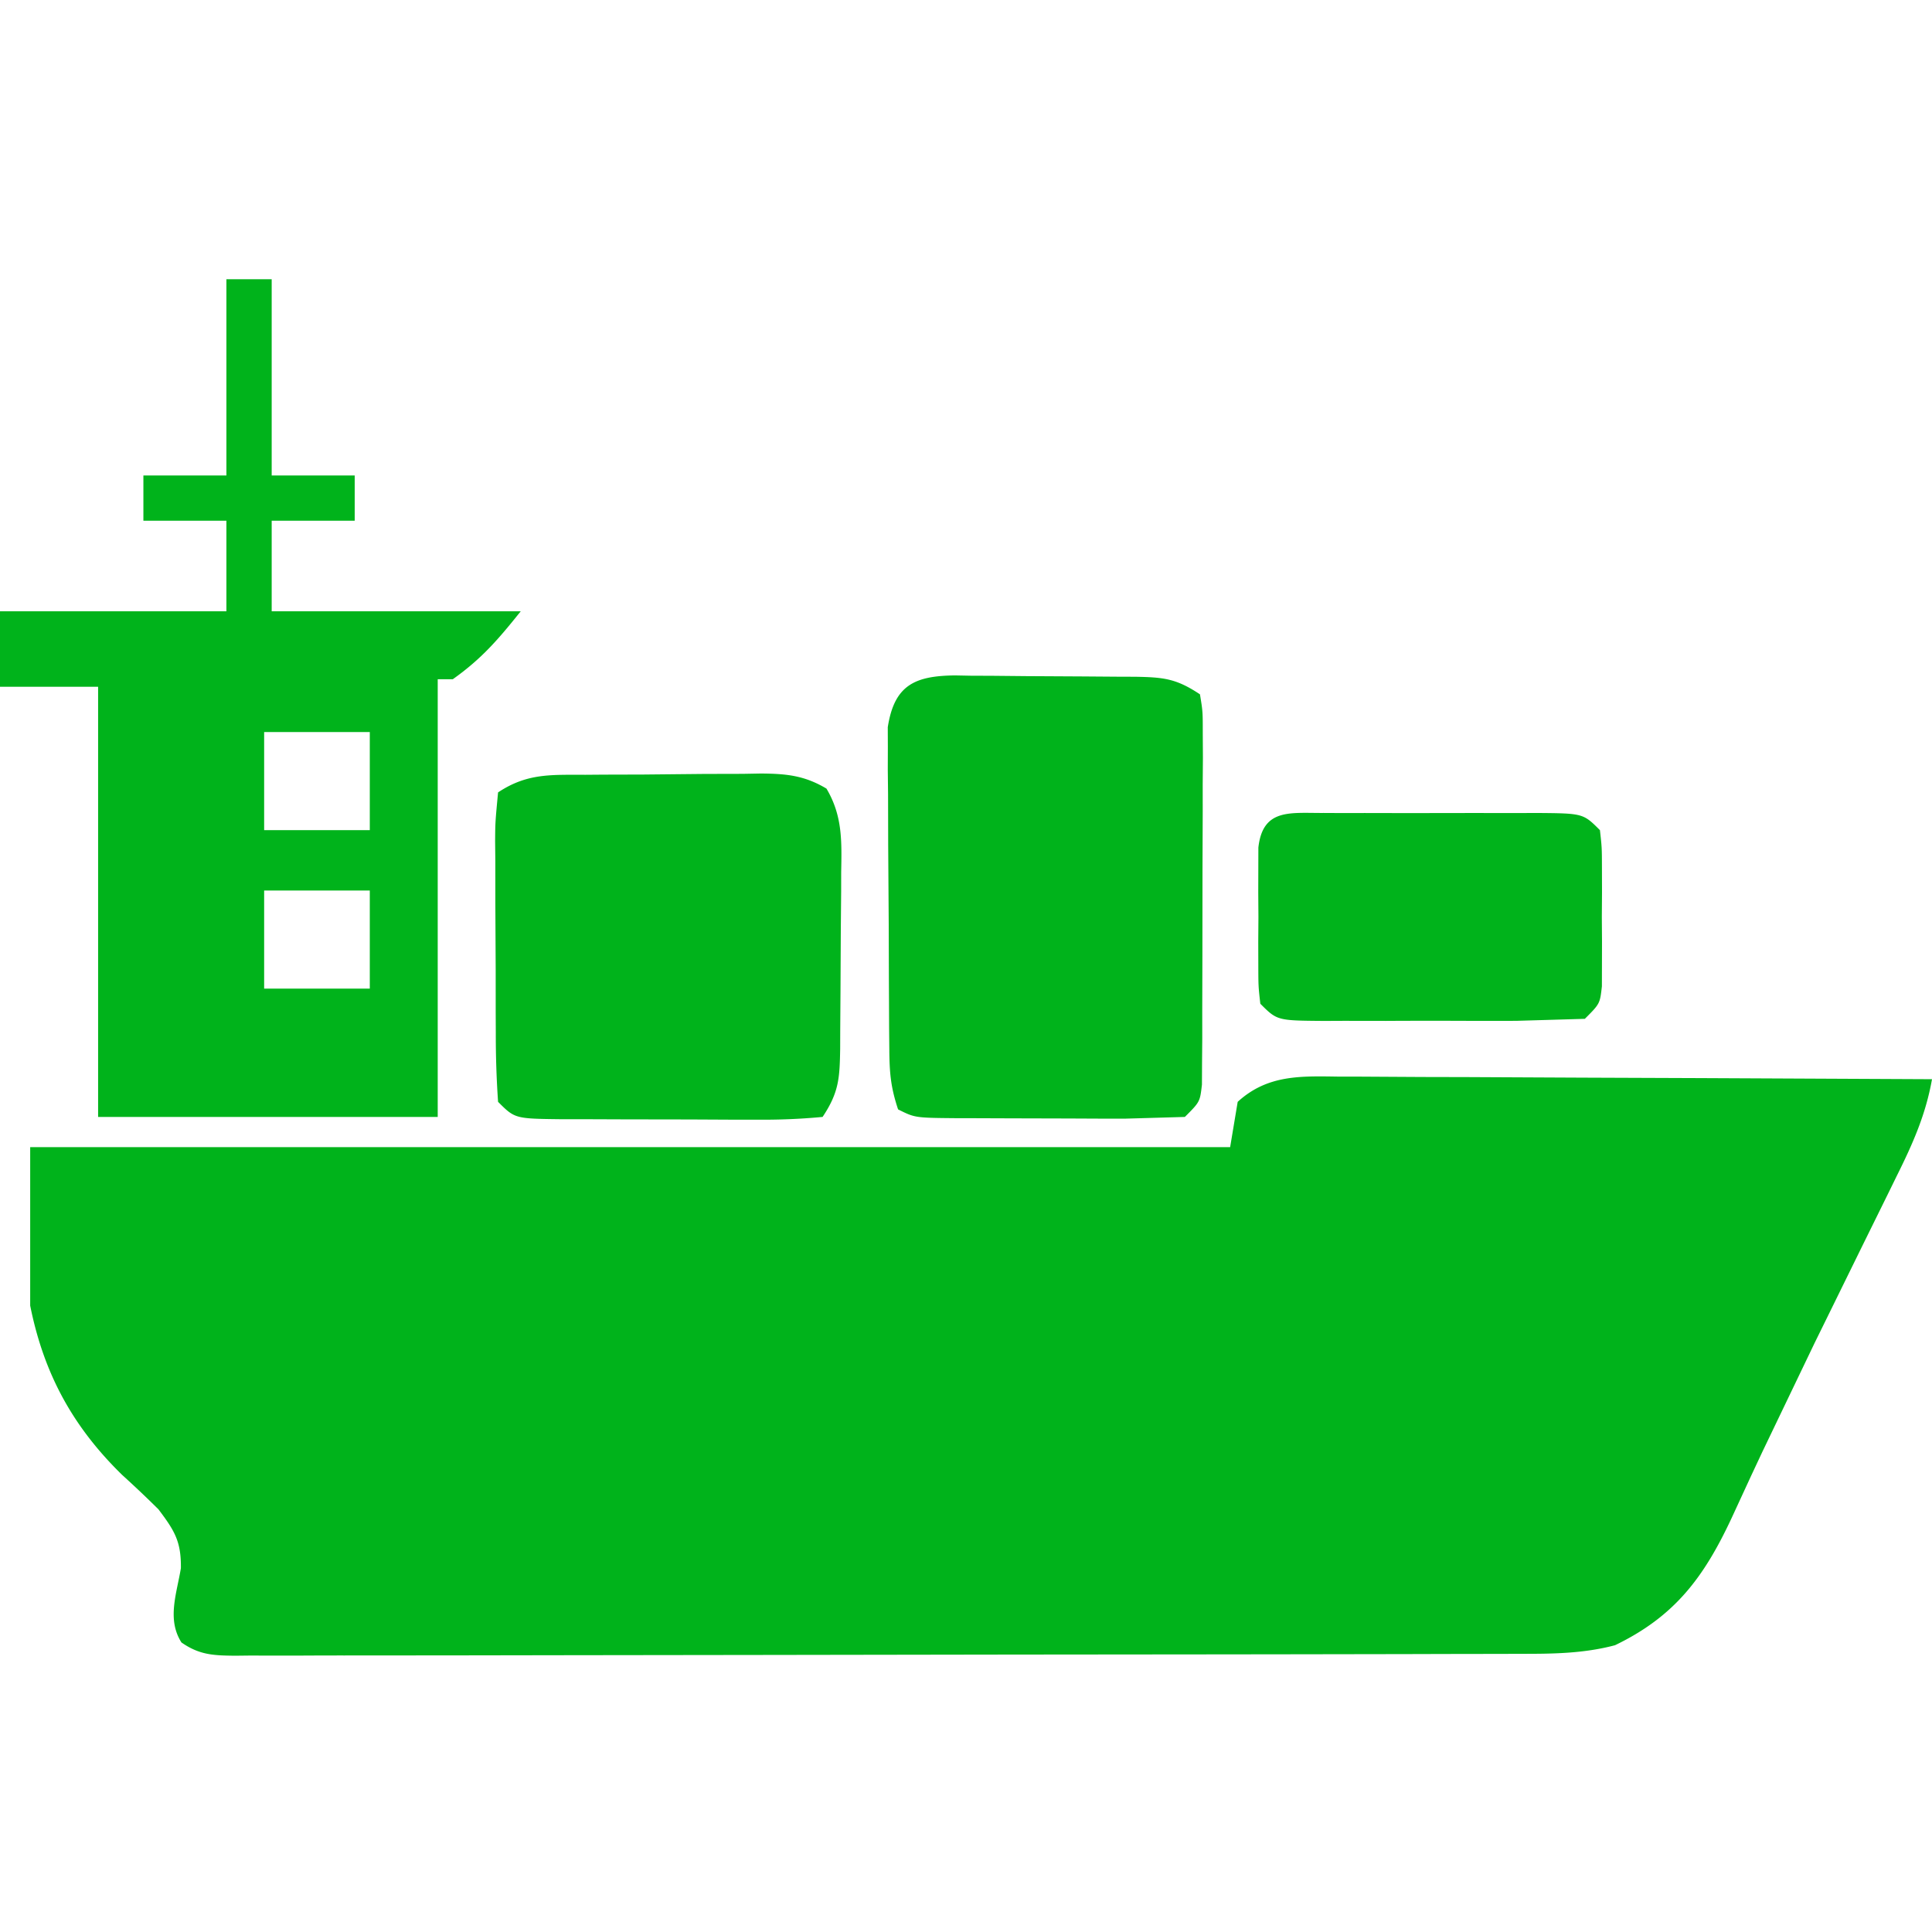
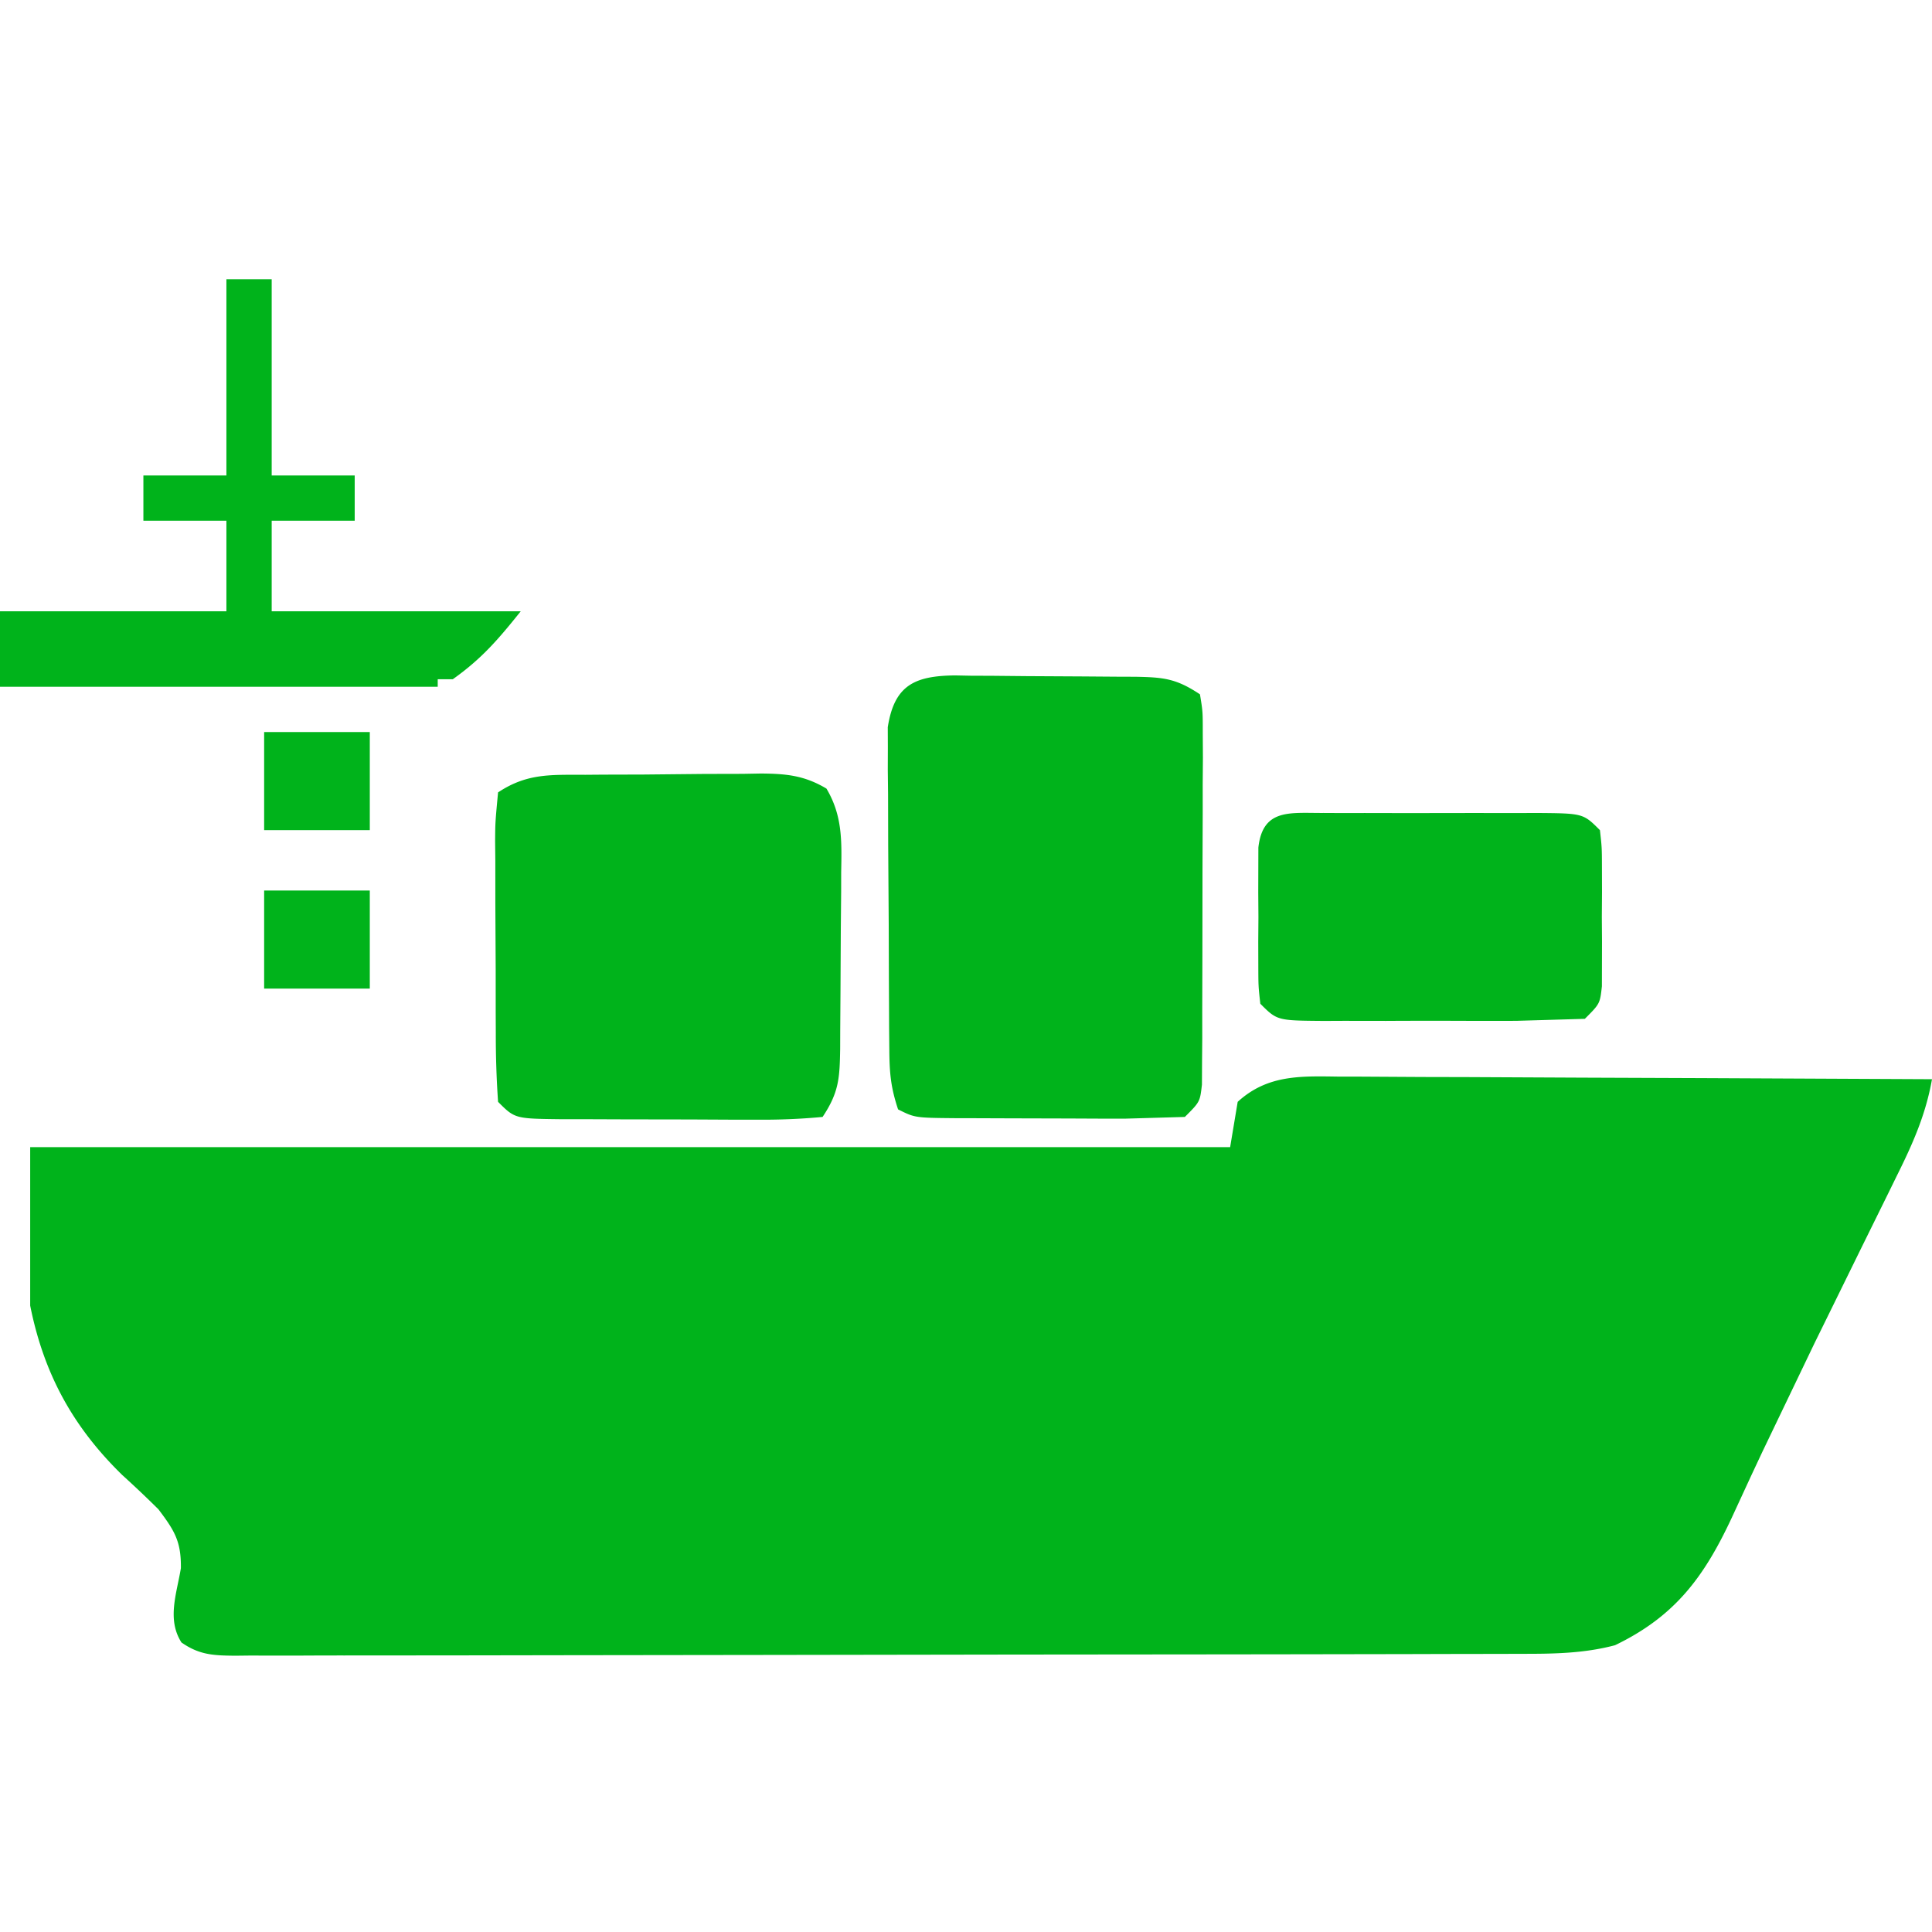
<svg xmlns="http://www.w3.org/2000/svg" width="256" height="256" fill="#00b31b">
-   <path d="M177.554 142.659l2.574-.001 8.392.049 5.83.013 15.323.074 15.645.06L256 143c-.822 4.67-2.548 8.554-4.648 12.773l-1.117 2.281-3.61 7.321-4.941 10.059-1.231 2.502-6.918 14.412-1.489 3.176-2.608 5.647C225.766 209.014 221.922 214.18 214 218c-4.161 1.104-8.252 1.146-12.528 1.14l-2.271.009-7.519.012-5.396.015-14.646.024-9.146.012-28.603.027-33.044.051-25.534.033-15.257.025-14.336.01a871.63 871.63 0 0 0-5.269.013 742.91 742.91 0 0 1-7.176-.004l-2.121.024c-2.859-.029-4.729-.096-7.11-1.757-1.949-3.053-.637-6.443-.075-9.846.04-3.559-.841-4.963-2.969-7.789-1.568-1.558-3.176-3.077-4.812-4.562C9.618 189.022 5.799 181.993 4 173v-21h159l1-6c3.988-3.646 8.423-3.41 13.554-3.341zM30 37h6v26h11v6H36v12h33c-3.014 3.767-5.181 6.287-9 9h-2v58H13V91H0V81h30V69H19v-6h11V37zm5 60v13h14V97H35zm0 21v13h14v-13H35zm91.599-28.504l2.245.044 2.32.003 4.852.047 7.426.041 4.715.035 2.245.007c3.729.069 5.418.208 8.599 2.329.374 2.277.374 2.277.372 5.152l.019 3.256-.028 3.529.002 3.609-.029 7.566-.014 11.614-.021 7.336.003 3.529-.029 3.256-.014 2.875C159 146 159 146 157 148l-8 .23-2.398-.001-5.023-.023-7.703-.02-4.875-.018-2.336-.003c-5.432-.049-5.432-.049-7.664-1.165-.973-2.918-1.137-4.828-1.161-7.867l-.029-2.994-.013-3.229-.017-3.321-.02-6.958-.072-10.653-.016-6.756-.037-3.223.009-3.003-.011-2.637c.871-5.589 3.581-6.816 8.967-6.864zm-49.134 13.168l2.514-.02 5.263-.014 8.045-.079 5.115-.012 2.428-.044c3.377.028 5.751.255 8.678 1.996 2.151 3.617 2.026 7.021 1.952 11.106l-.003 2.517-.047 5.257-.041 8.052-.035 5.111-.007 2.434c-.066 3.851-.145 5.754-2.329 9.031-3.099.291-5.994.396-9.094.363l-2.735.002-5.73-.029-8.79-.014-5.559-.021-2.667.003c-6.195-.073-6.195-.073-8.426-2.304a128.45 128.45 0 0 1-.301-9.094l-.013-2.735-.002-5.73-.046-8.79-.002-5.559-.028-2.667c.019-2.467.019-2.467.391-6.426 3.835-2.556 7.016-2.324 11.465-2.336zm97.961 5.058l2.667.012 2.735-.006 5.73.011 8.79-.013 5.559.008 2.667-.012c6.196.048 6.196.048 8.426 2.278.259 2.307.259 2.307.266 5.156l.008 3.098-.023 3.246.023 3.246-.008 3.098-.007 2.85C212 133 212 133 210 135l-9.094.266-2.735.006a1127.38 1127.38 0 0 1-5.73-.011 1073.12 1073.12 0 0 0-8.79.013l-5.559-.008-2.667.012c-6.196-.048-6.196-.048-8.426-2.278-.259-2.307-.259-2.307-.266-5.156l-.008-3.098.023-3.246-.023-3.246.008-3.098.007-2.85c.59-5.257 4.264-4.55 8.685-4.585z" />
+   <path d="M177.554 142.659l2.574-.001 8.392.049 5.83.013 15.323.074 15.645.06L256 143c-.822 4.67-2.548 8.554-4.648 12.773l-1.117 2.281-3.61 7.321-4.941 10.059-1.231 2.502-6.918 14.412-1.489 3.176-2.608 5.647C225.766 209.014 221.922 214.18 214 218c-4.161 1.104-8.252 1.146-12.528 1.14l-2.271.009-7.519.012-5.396.015-14.646.024-9.146.012-28.603.027-33.044.051-25.534.033-15.257.025-14.336.01a871.63 871.63 0 0 0-5.269.013 742.91 742.91 0 0 1-7.176-.004l-2.121.024c-2.859-.029-4.729-.096-7.11-1.757-1.949-3.053-.637-6.443-.075-9.846.04-3.559-.841-4.963-2.969-7.789-1.568-1.558-3.176-3.077-4.812-4.562C9.618 189.022 5.799 181.993 4 173v-21h159l1-6c3.988-3.646 8.423-3.41 13.554-3.341zM30 37h6v26h11v6H36v12h33c-3.014 3.767-5.181 6.287-9 9h-2v58V91H0V81h30V69H19v-6h11V37zm5 60v13h14V97H35zm0 21v13h14v-13H35zm91.599-28.504l2.245.044 2.32.003 4.852.047 7.426.041 4.715.035 2.245.007c3.729.069 5.418.208 8.599 2.329.374 2.277.374 2.277.372 5.152l.019 3.256-.028 3.529.002 3.609-.029 7.566-.014 11.614-.021 7.336.003 3.529-.029 3.256-.014 2.875C159 146 159 146 157 148l-8 .23-2.398-.001-5.023-.023-7.703-.02-4.875-.018-2.336-.003c-5.432-.049-5.432-.049-7.664-1.165-.973-2.918-1.137-4.828-1.161-7.867l-.029-2.994-.013-3.229-.017-3.321-.02-6.958-.072-10.653-.016-6.756-.037-3.223.009-3.003-.011-2.637c.871-5.589 3.581-6.816 8.967-6.864zm-49.134 13.168l2.514-.02 5.263-.014 8.045-.079 5.115-.012 2.428-.044c3.377.028 5.751.255 8.678 1.996 2.151 3.617 2.026 7.021 1.952 11.106l-.003 2.517-.047 5.257-.041 8.052-.035 5.111-.007 2.434c-.066 3.851-.145 5.754-2.329 9.031-3.099.291-5.994.396-9.094.363l-2.735.002-5.73-.029-8.79-.014-5.559-.021-2.667.003c-6.195-.073-6.195-.073-8.426-2.304a128.45 128.45 0 0 1-.301-9.094l-.013-2.735-.002-5.73-.046-8.79-.002-5.559-.028-2.667c.019-2.467.019-2.467.391-6.426 3.835-2.556 7.016-2.324 11.465-2.336zm97.961 5.058l2.667.012 2.735-.006 5.73.011 8.79-.013 5.559.008 2.667-.012c6.196.048 6.196.048 8.426 2.278.259 2.307.259 2.307.266 5.156l.008 3.098-.023 3.246.023 3.246-.008 3.098-.007 2.85C212 133 212 133 210 135l-9.094.266-2.735.006a1127.38 1127.38 0 0 1-5.73-.011 1073.12 1073.12 0 0 0-8.79.013l-5.559-.008-2.667.012c-6.196-.048-6.196-.048-8.426-2.278-.259-2.307-.259-2.307-.266-5.156l-.008-3.098.023-3.246-.023-3.246.008-3.098.007-2.85c.59-5.257 4.264-4.55 8.685-4.585z" />
</svg>